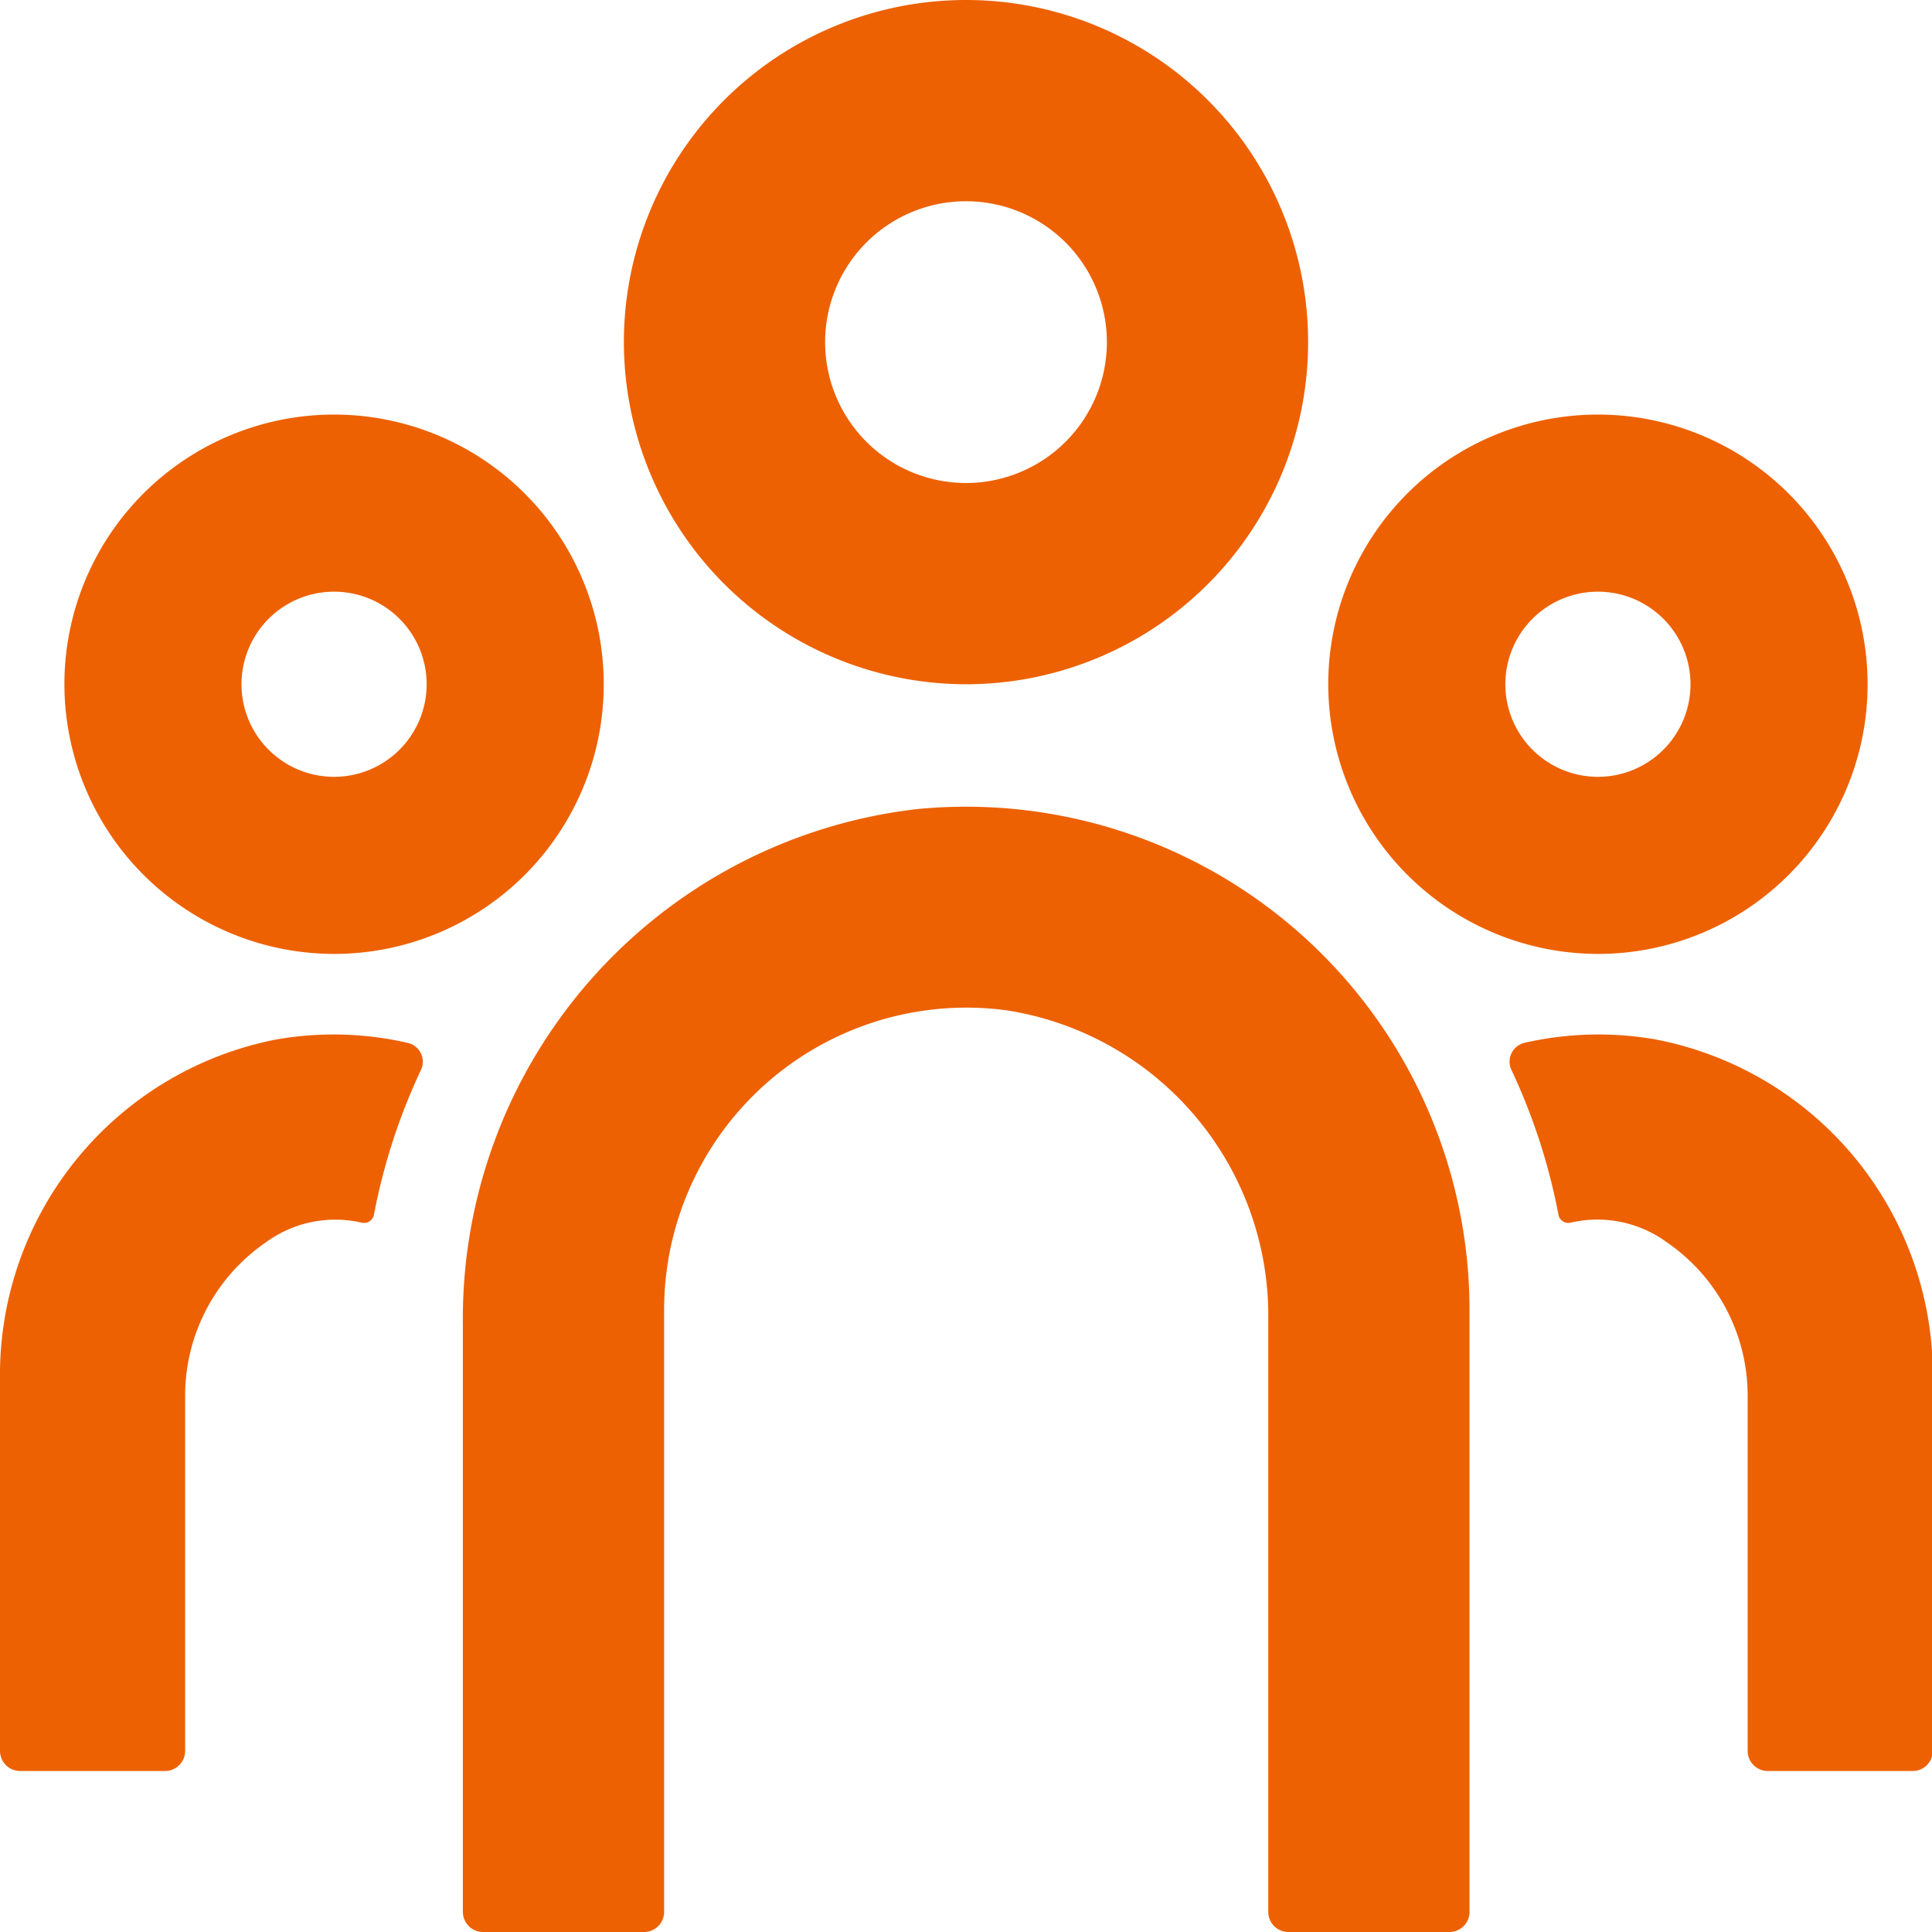
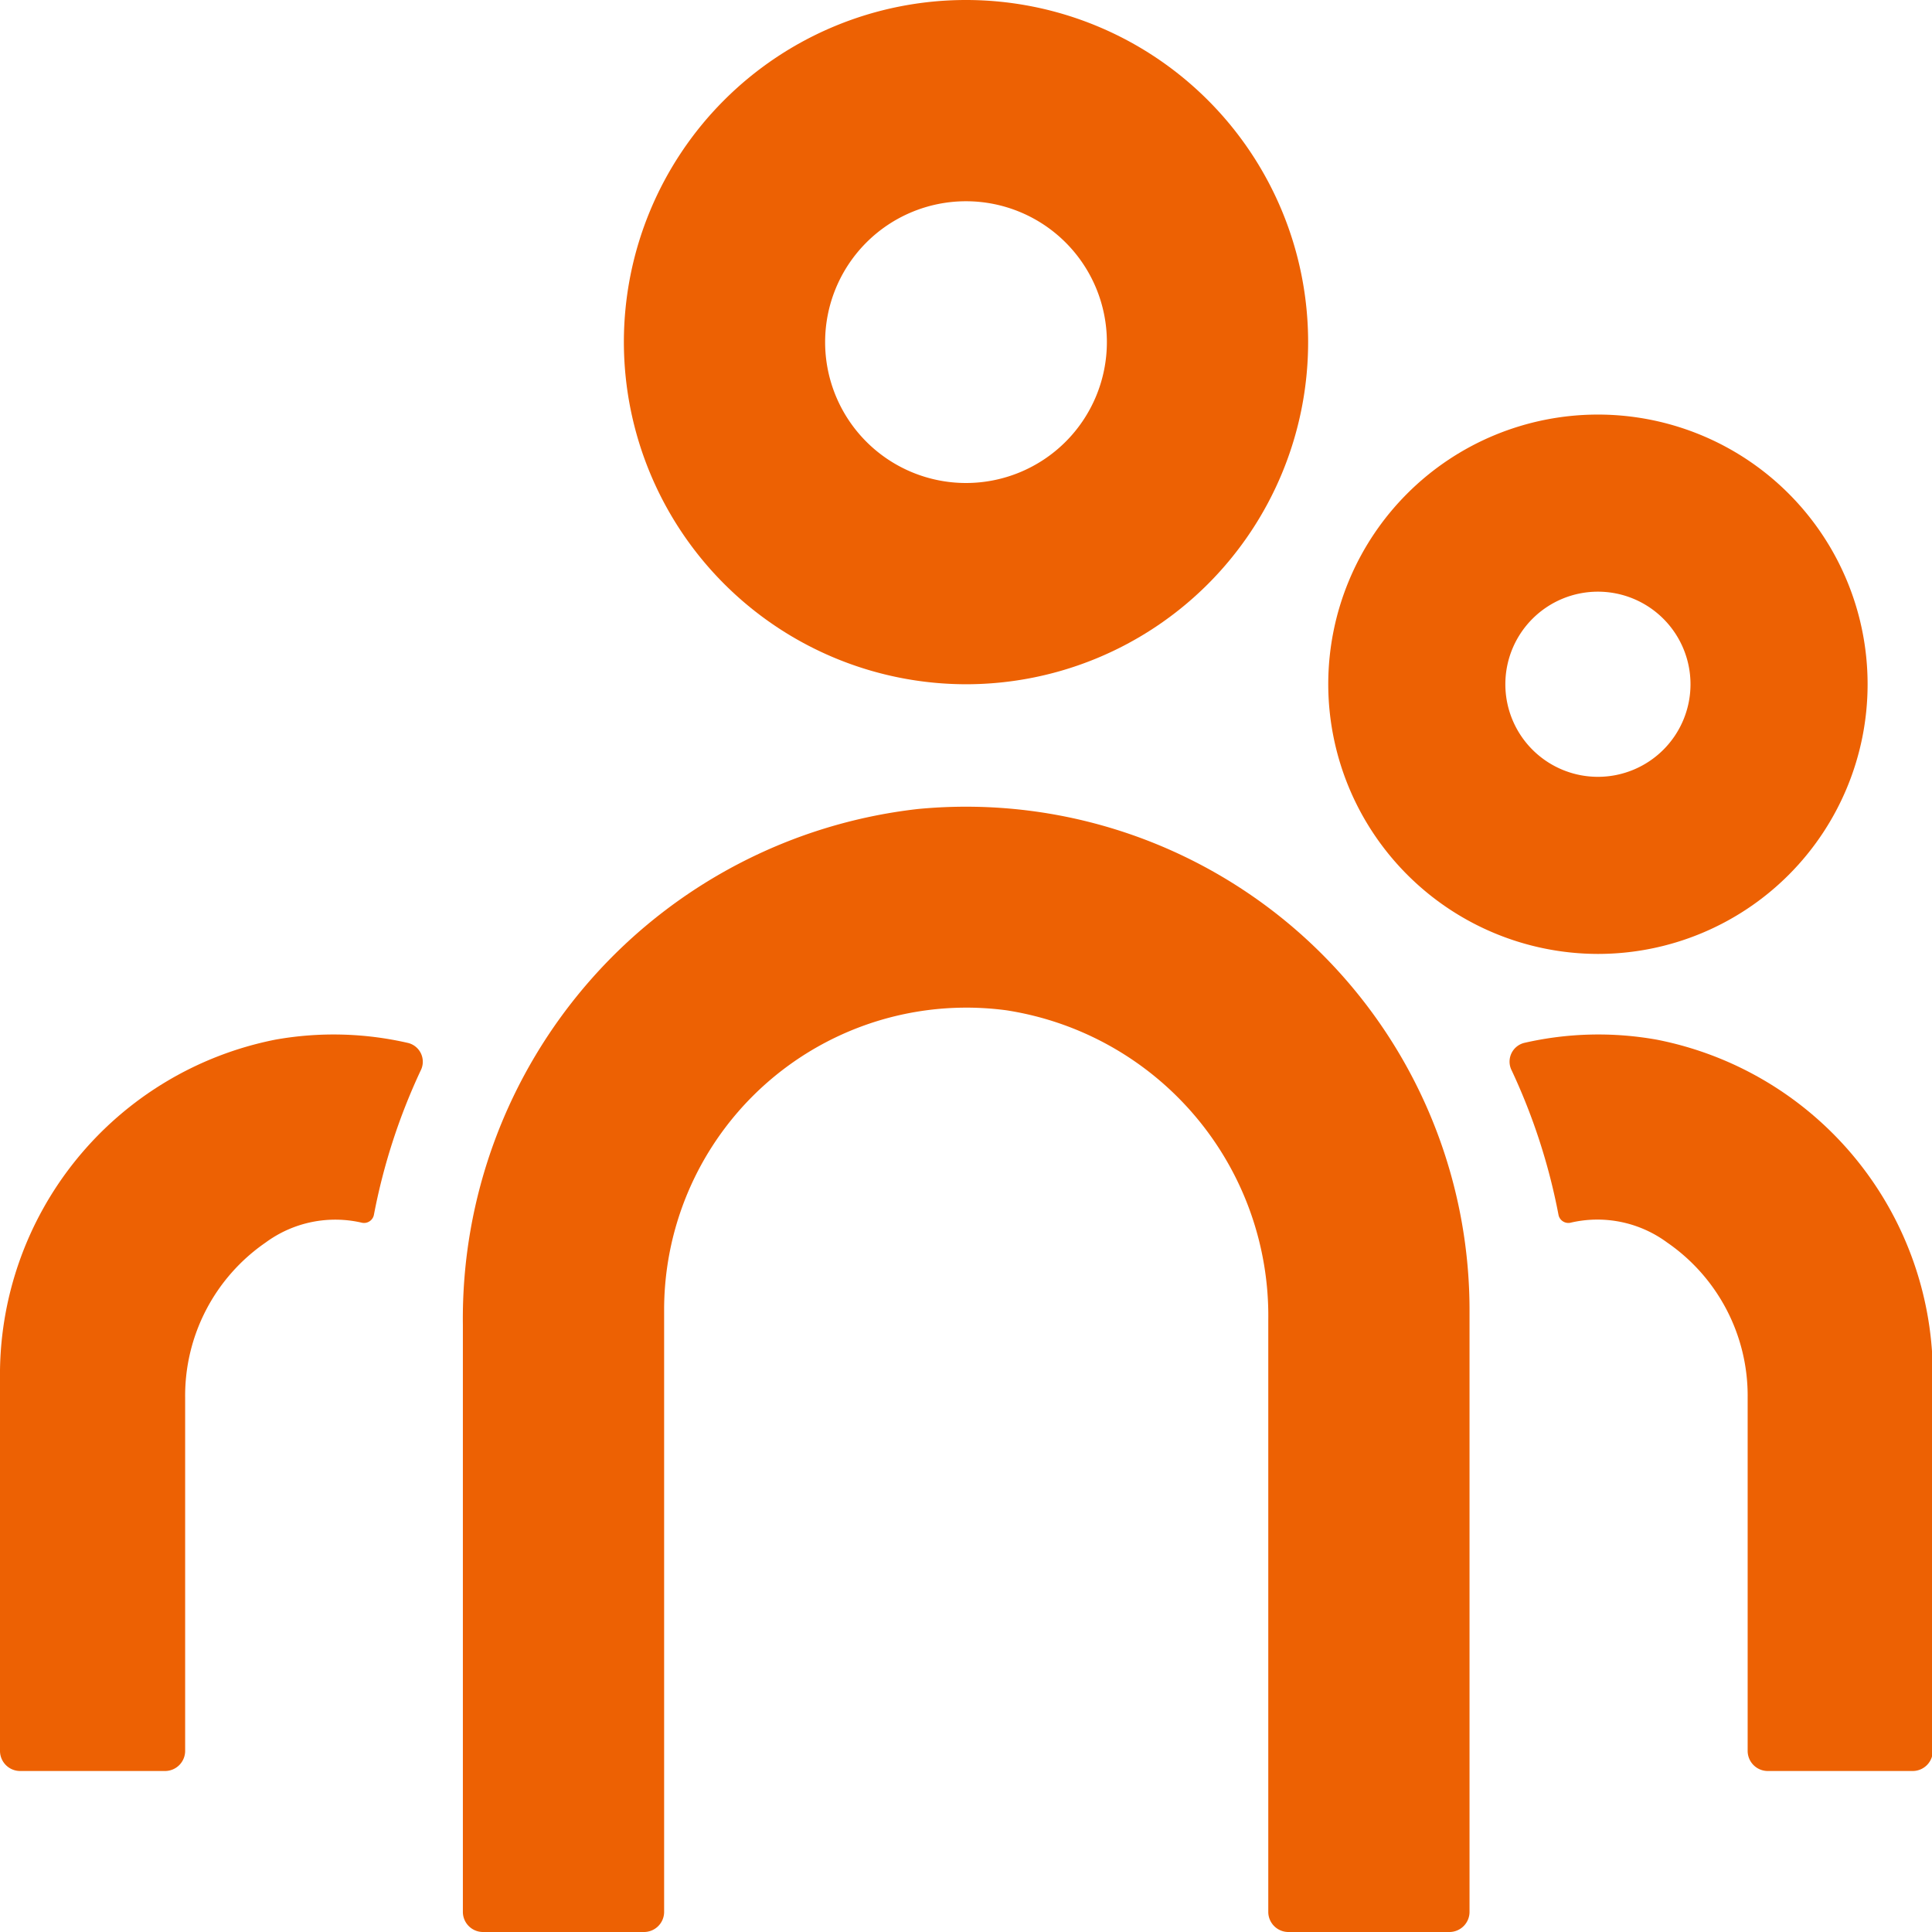
<svg xmlns="http://www.w3.org/2000/svg" viewBox="0 0 48 48">
  <defs>
    <style>
      .cls-1 {
        fill: none;
      }

      .cls-2 {
        clip-path: url(#clip-path);
      }

      .cls-3 {
        fill: #ed6103;
      }
    </style>
    <clipPath id="clip-path">
      <rect class="cls-1" width="48" height="48" />
    </clipPath>
  </defs>
  <g id="レイヤー_2" data-name="レイヤー 2">
    <g id="icons">
      <g class="cls-2">
        <g>
          <path class="cls-3" d="M22.8,20.1A12.74,12.74,0,0,0,11.5,32.91V47.5a.5.5,0,0,0,.5.5h4a.5.5,0,0,0,.5-.5v-15A7.51,7.51,0,0,1,25,25.1a7.68,7.68,0,0,1,6.51,7.7V47.5a.5.5,0,0,0,.5.5h4a.5.5,0,0,0,.5-.5v-15A12.51,12.51,0,0,0,22.8,20.1Z" />
          <path class="cls-3" d="M41.16,25.83a8.24,8.24,0,0,0-3.29.08.48.48,0,0,0-.31.69,15.15,15.15,0,0,1,1.16,3.58.25.25,0,0,0,.29.2,2.92,2.92,0,0,1,2.41.49,4.62,4.62,0,0,1,2,3.85V43.5a.5.5,0,0,0,.5.5h3.6a.5.5,0,0,0,.5-.5V34.27A8.49,8.49,0,0,0,41.16,25.83Z" />
          <path class="cls-3" d="M10.13,25.91a8.24,8.24,0,0,0-3.29-.08A8.49,8.49,0,0,0,0,34.27V43.5a.5.5,0,0,0,.5.5H4.1a.5.5,0,0,0,.5-.5V34.72a4.62,4.62,0,0,1,2-3.85A2.92,2.92,0,0,1,9,30.38a.25.25,0,0,0,.29-.2,15.15,15.15,0,0,1,1.16-3.58A.48.48,0,0,0,10.13,25.91Z" />
          <path class="cls-3" d="M24,17a8.5,8.5,0,1,0-8.5-8.5A8.51,8.51,0,0,0,24,17ZM24,5a3.5,3.5,0,1,1-3.5,3.5A3.5,3.5,0,0,1,24,5Z" />
-           <path class="cls-3" d="M8.3,23.7A6.7,6.7,0,1,0,1.6,17,6.71,6.71,0,0,0,8.3,23.7Zm0-9A2.3,2.3,0,1,1,6,17,2.3,2.3,0,0,1,8.3,14.7Z" />
          <path class="cls-3" d="M39.7,23.7A6.7,6.7,0,1,0,33,17,6.71,6.71,0,0,0,39.7,23.7Zm0-9A2.3,2.3,0,1,1,37.4,17,2.3,2.3,0,0,1,39.7,14.7Z" />
        </g>
      </g>
    </g>
  </g>
</svg>